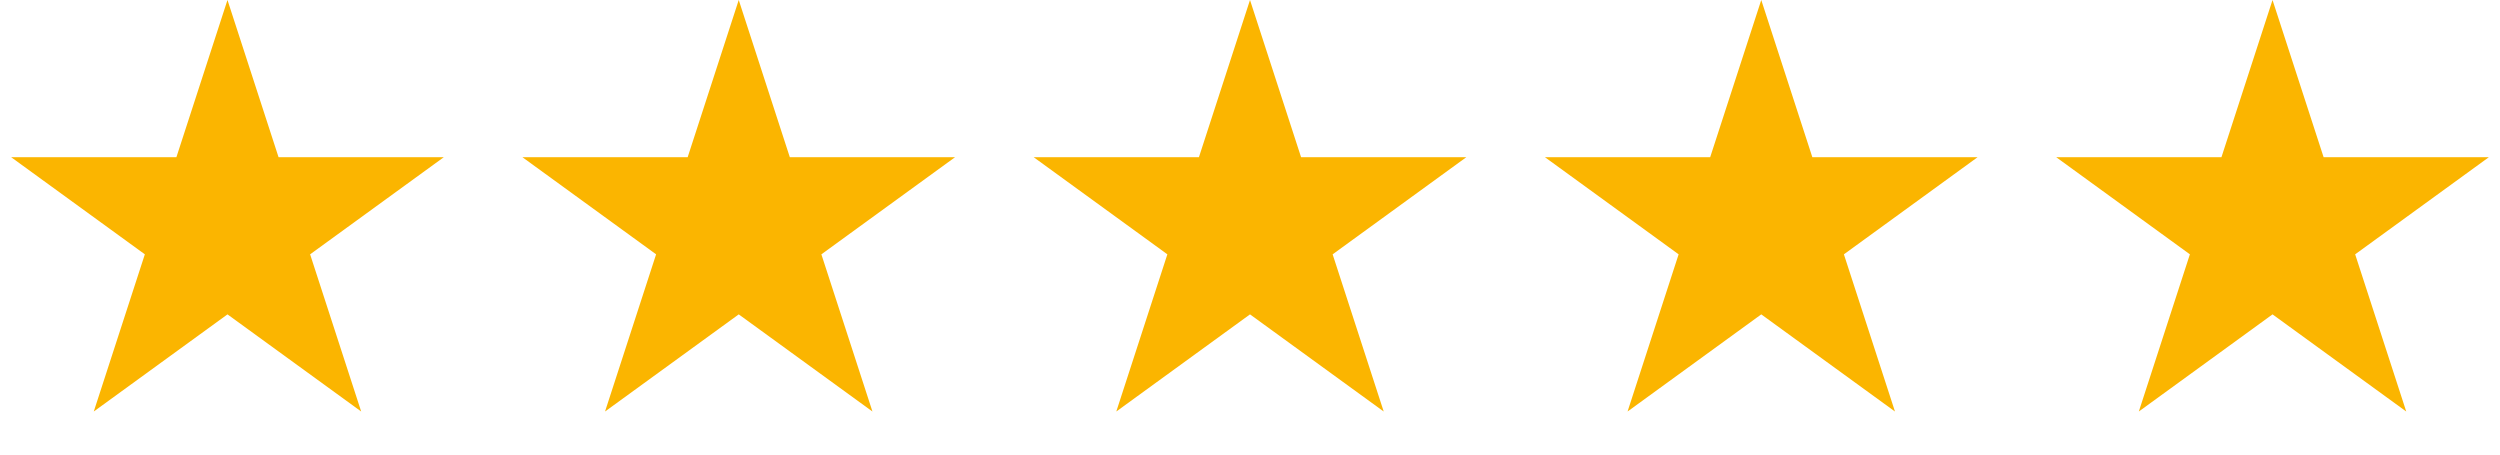
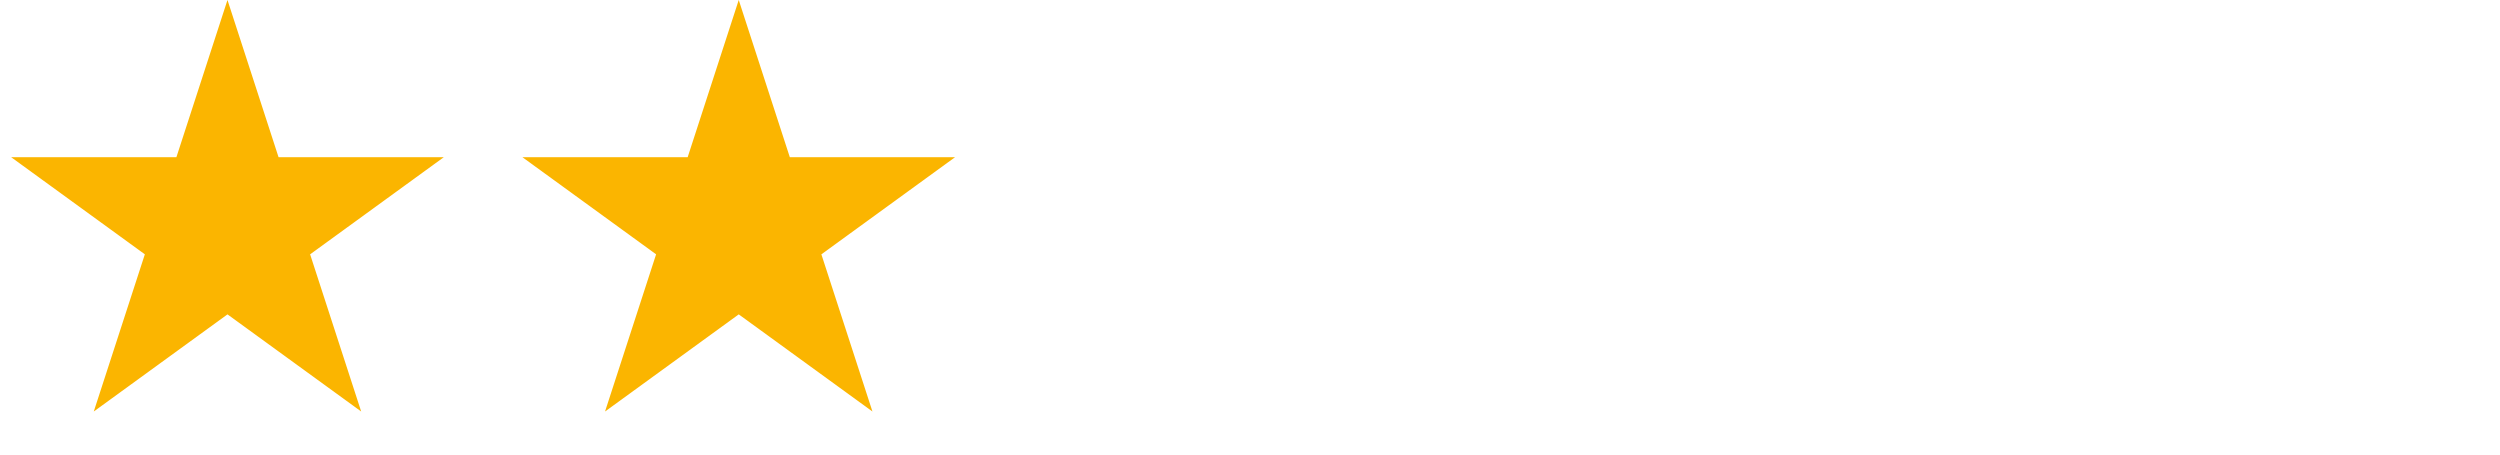
<svg xmlns="http://www.w3.org/2000/svg" width="1110" height="202" viewBox="0 0 1110 202" fill="none">
-   <path d="M101 0L123.676 69.789H197.057L137.69 112.921L160.366 182.711L101 139.579L41.634 182.711L64.31 112.921L4.943 69.789H78.324L101 0Z" fill="#FBB500" />
+   <path d="M101 0L123.676 69.789H197.057L137.69 112.921L160.366 182.711L101 139.579L41.634 182.711L64.31 112.921L4.943 69.789H78.324L101 0" fill="#FBB500" />
  <path d="M328 0L350.676 69.789H424.057L364.69 112.921L387.366 182.711L328 139.579L268.634 182.711L291.31 112.921L231.943 69.789H305.324L328 0Z" fill="#FBB500" />
-   <path d="M555 0L577.676 69.789H651.057L591.69 112.921L614.366 182.711L555 139.579L495.634 182.711L518.31 112.921L458.943 69.789H532.324L555 0Z" fill="#FBB500" />
-   <path d="M782 0L804.676 69.789H878.057L818.69 112.921L841.366 182.711L782 139.579L722.634 182.711L745.31 112.921L685.943 69.789H759.324L782 0Z" fill="#FBB500" />
-   <path d="M1009 0L1031.68 69.789H1105.06L1045.69 112.921L1068.37 182.711L1009 139.579L949.634 182.711L972.31 112.921L912.943 69.789H986.324L1009 0Z" fill="#FBB500" />
</svg>